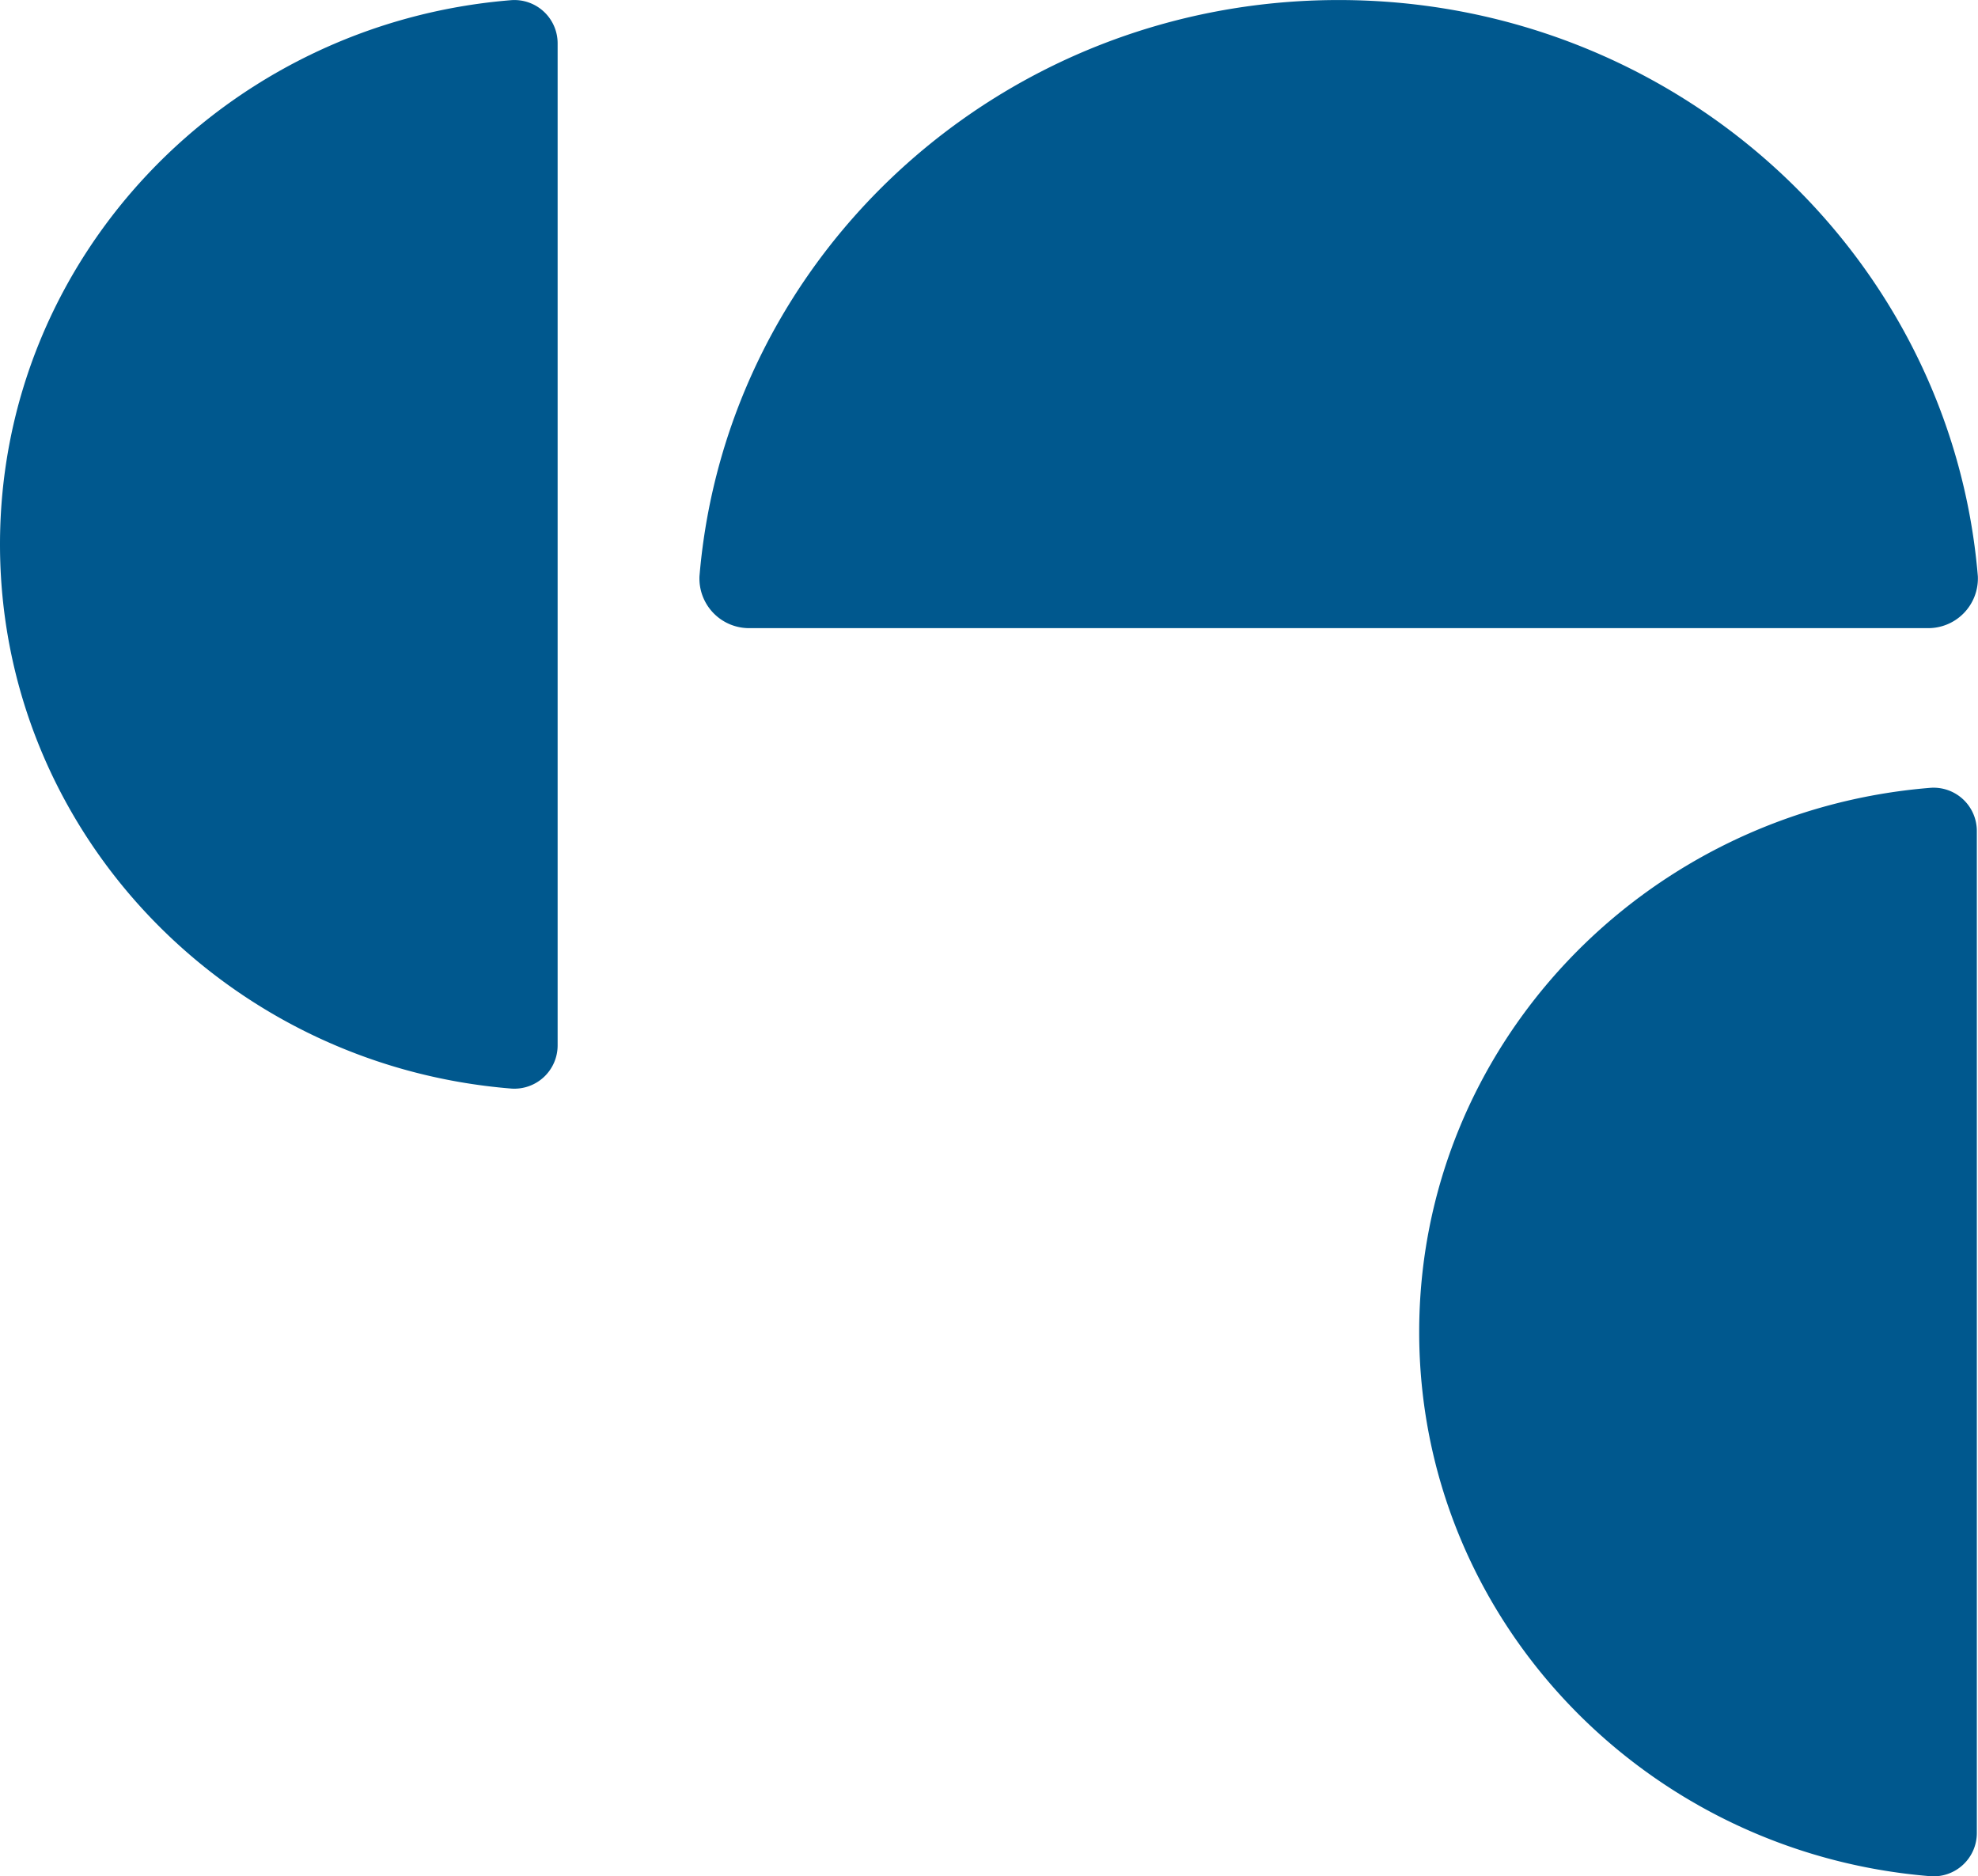
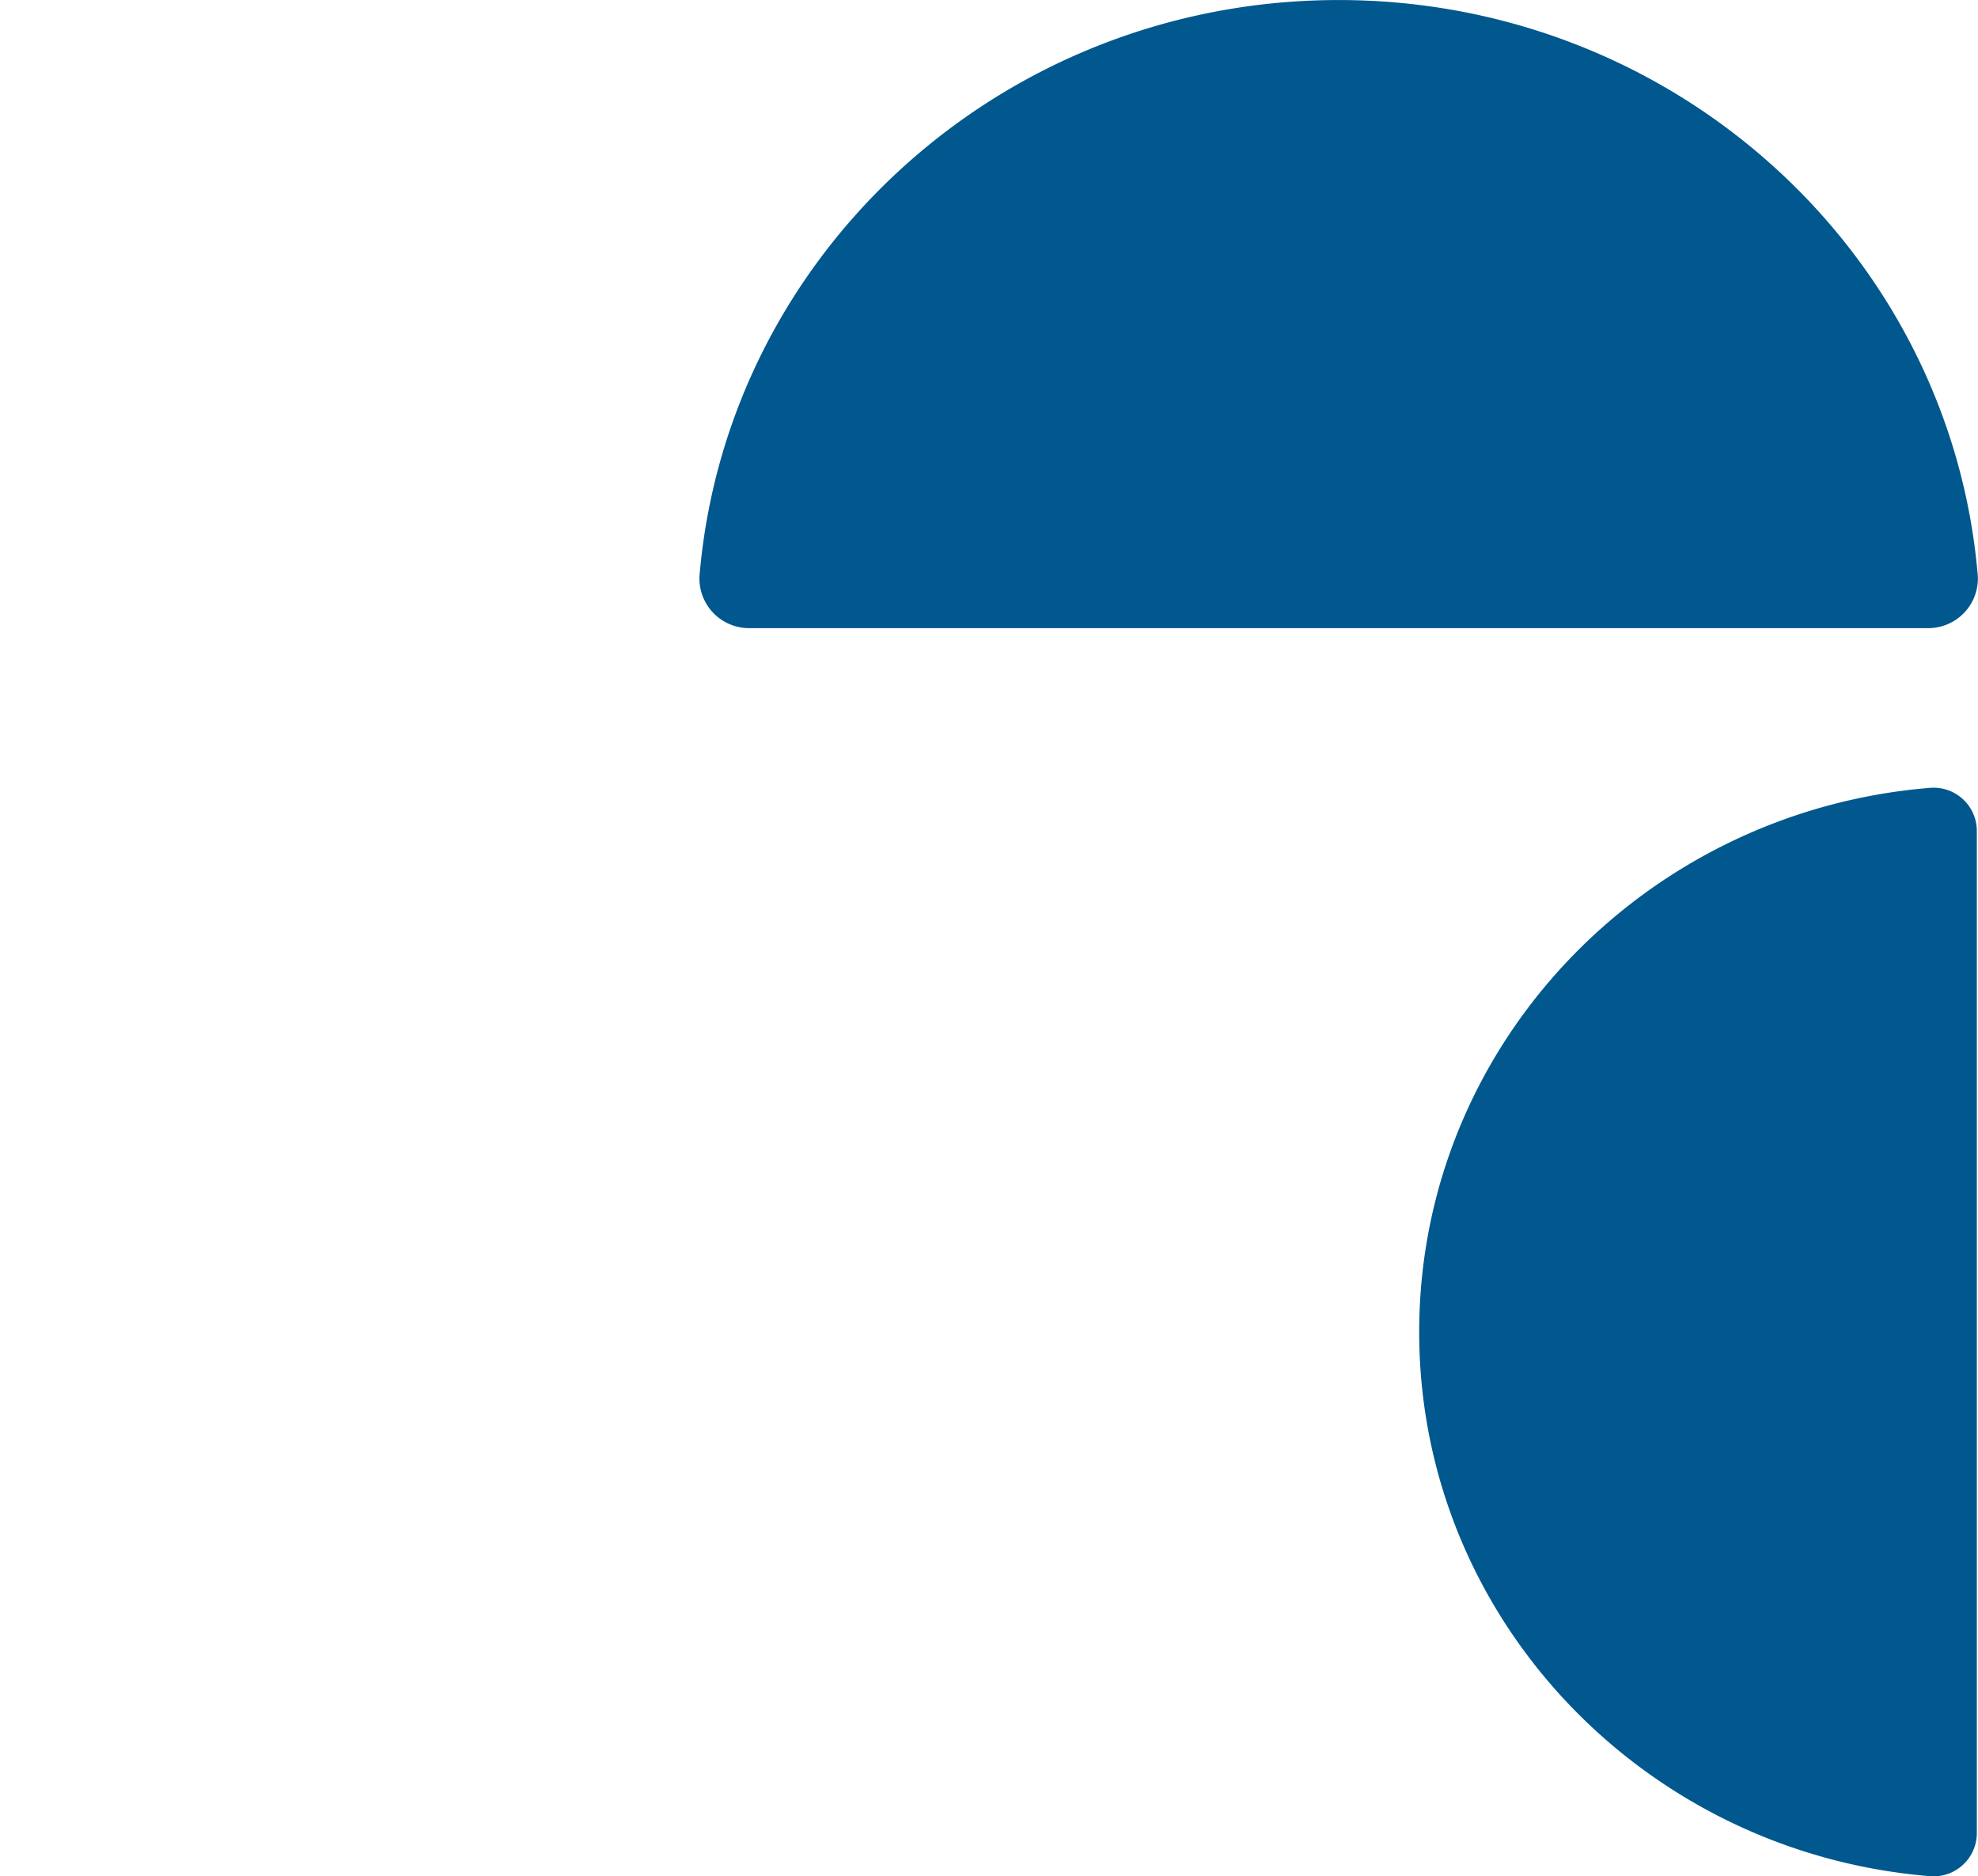
<svg xmlns="http://www.w3.org/2000/svg" width="211.085" height="200.233" viewBox="0 0 211.085 200.233">
  <g id="Group_739" data-name="Group 739" transform="translate(-1653.462 -1244.486)">
    <path id="Path_9238" data-name="Path 9238" d="M111.8,572.219c0-35.9,27.062-65.343,61.5-68.211a5.3,5.3,0,0,1,5.526,5.414V635.016a5.3,5.3,0,0,1-5.526,5.416c-34.439-2.87-61.5-32.314-61.5-68.213" transform="translate(2368.539 1132.69) rotate(90)" fill="#00588e" />
    <path id="Path_9241" data-name="Path 9241" d="M208.216,563.557c-30.564,0-55.633-24.025-58.076-54.6a4.616,4.616,0,0,1,4.609-4.91H261.683a4.616,4.616,0,0,1,4.609,4.91c-2.443,30.573-27.512,54.6-58.076,54.6" transform="translate(2368.47 1178.413) rotate(90)" fill="#00588e" />
-     <path id="Path_9237" data-name="Path 9237" d="M169.885,632.621c30.564,0,55.635-24.025,58.078-54.6a4.616,4.616,0,0,0-4.612-4.908H116.419a4.616,4.616,0,0,0-4.609,4.908c2.443,30.573,27.512,54.6,58.076,54.6" transform="translate(2286.083 1132.69) rotate(90)" fill="#00588e" />
  </g>
</svg>